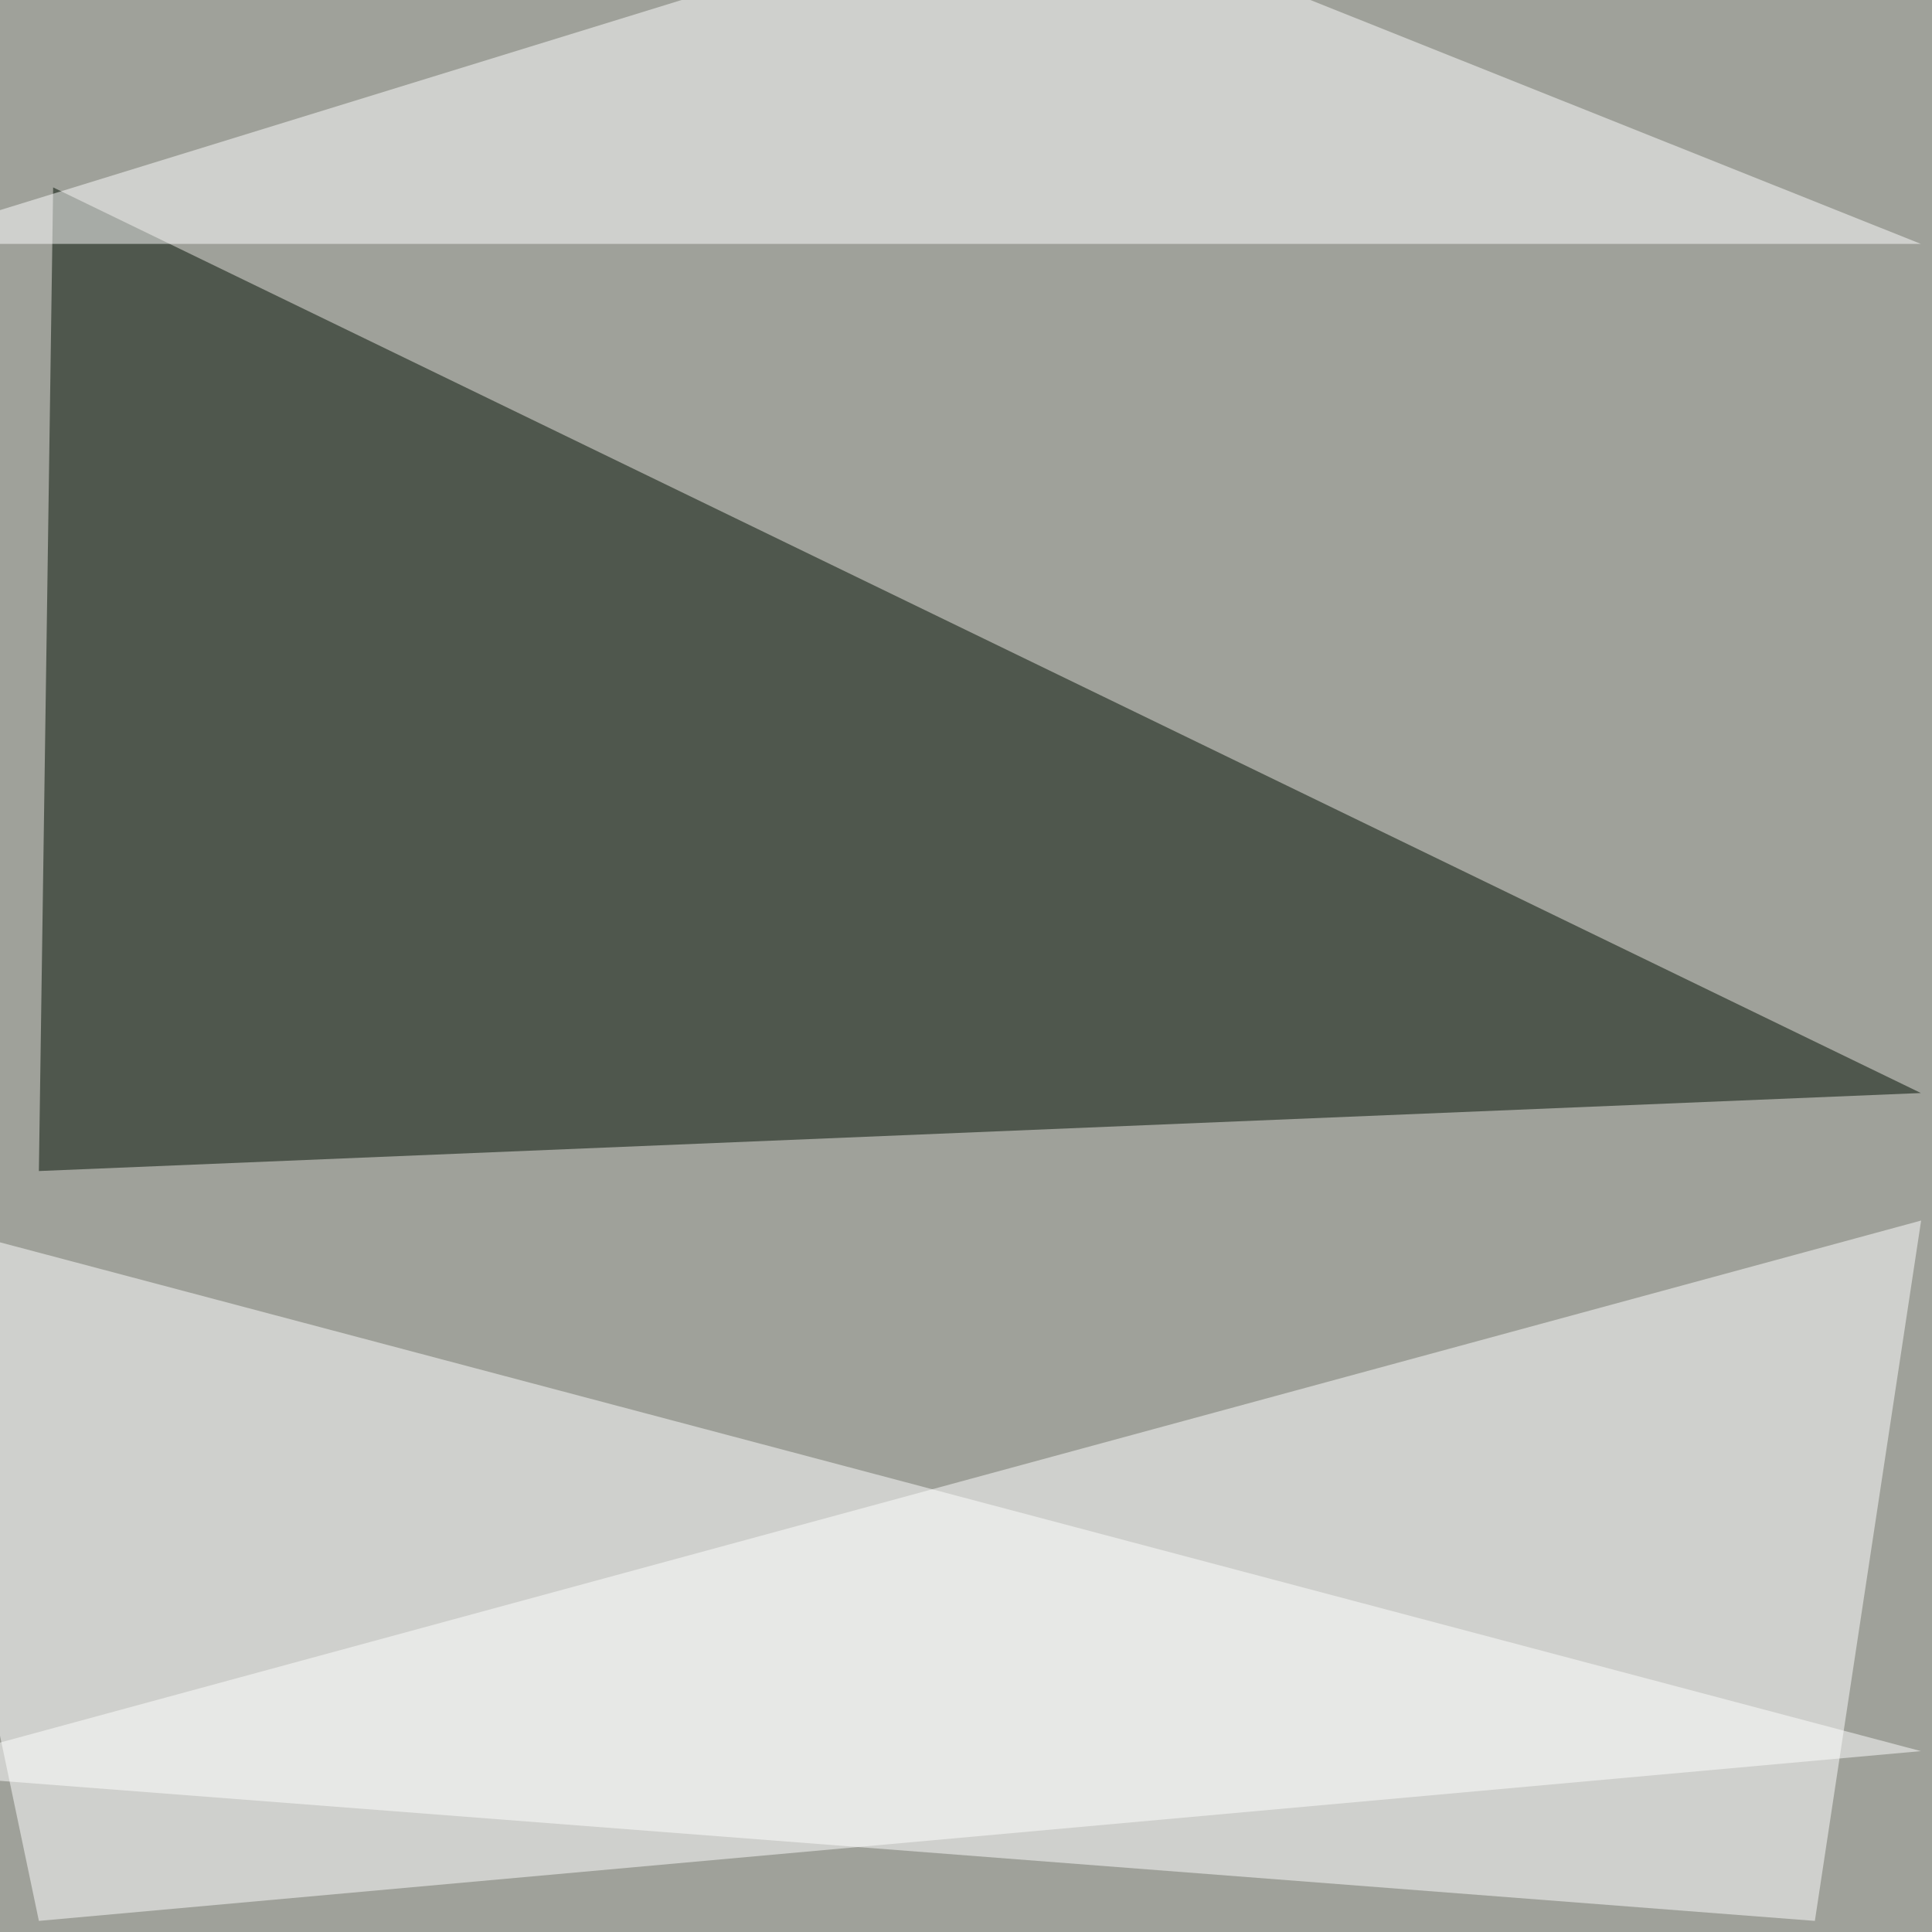
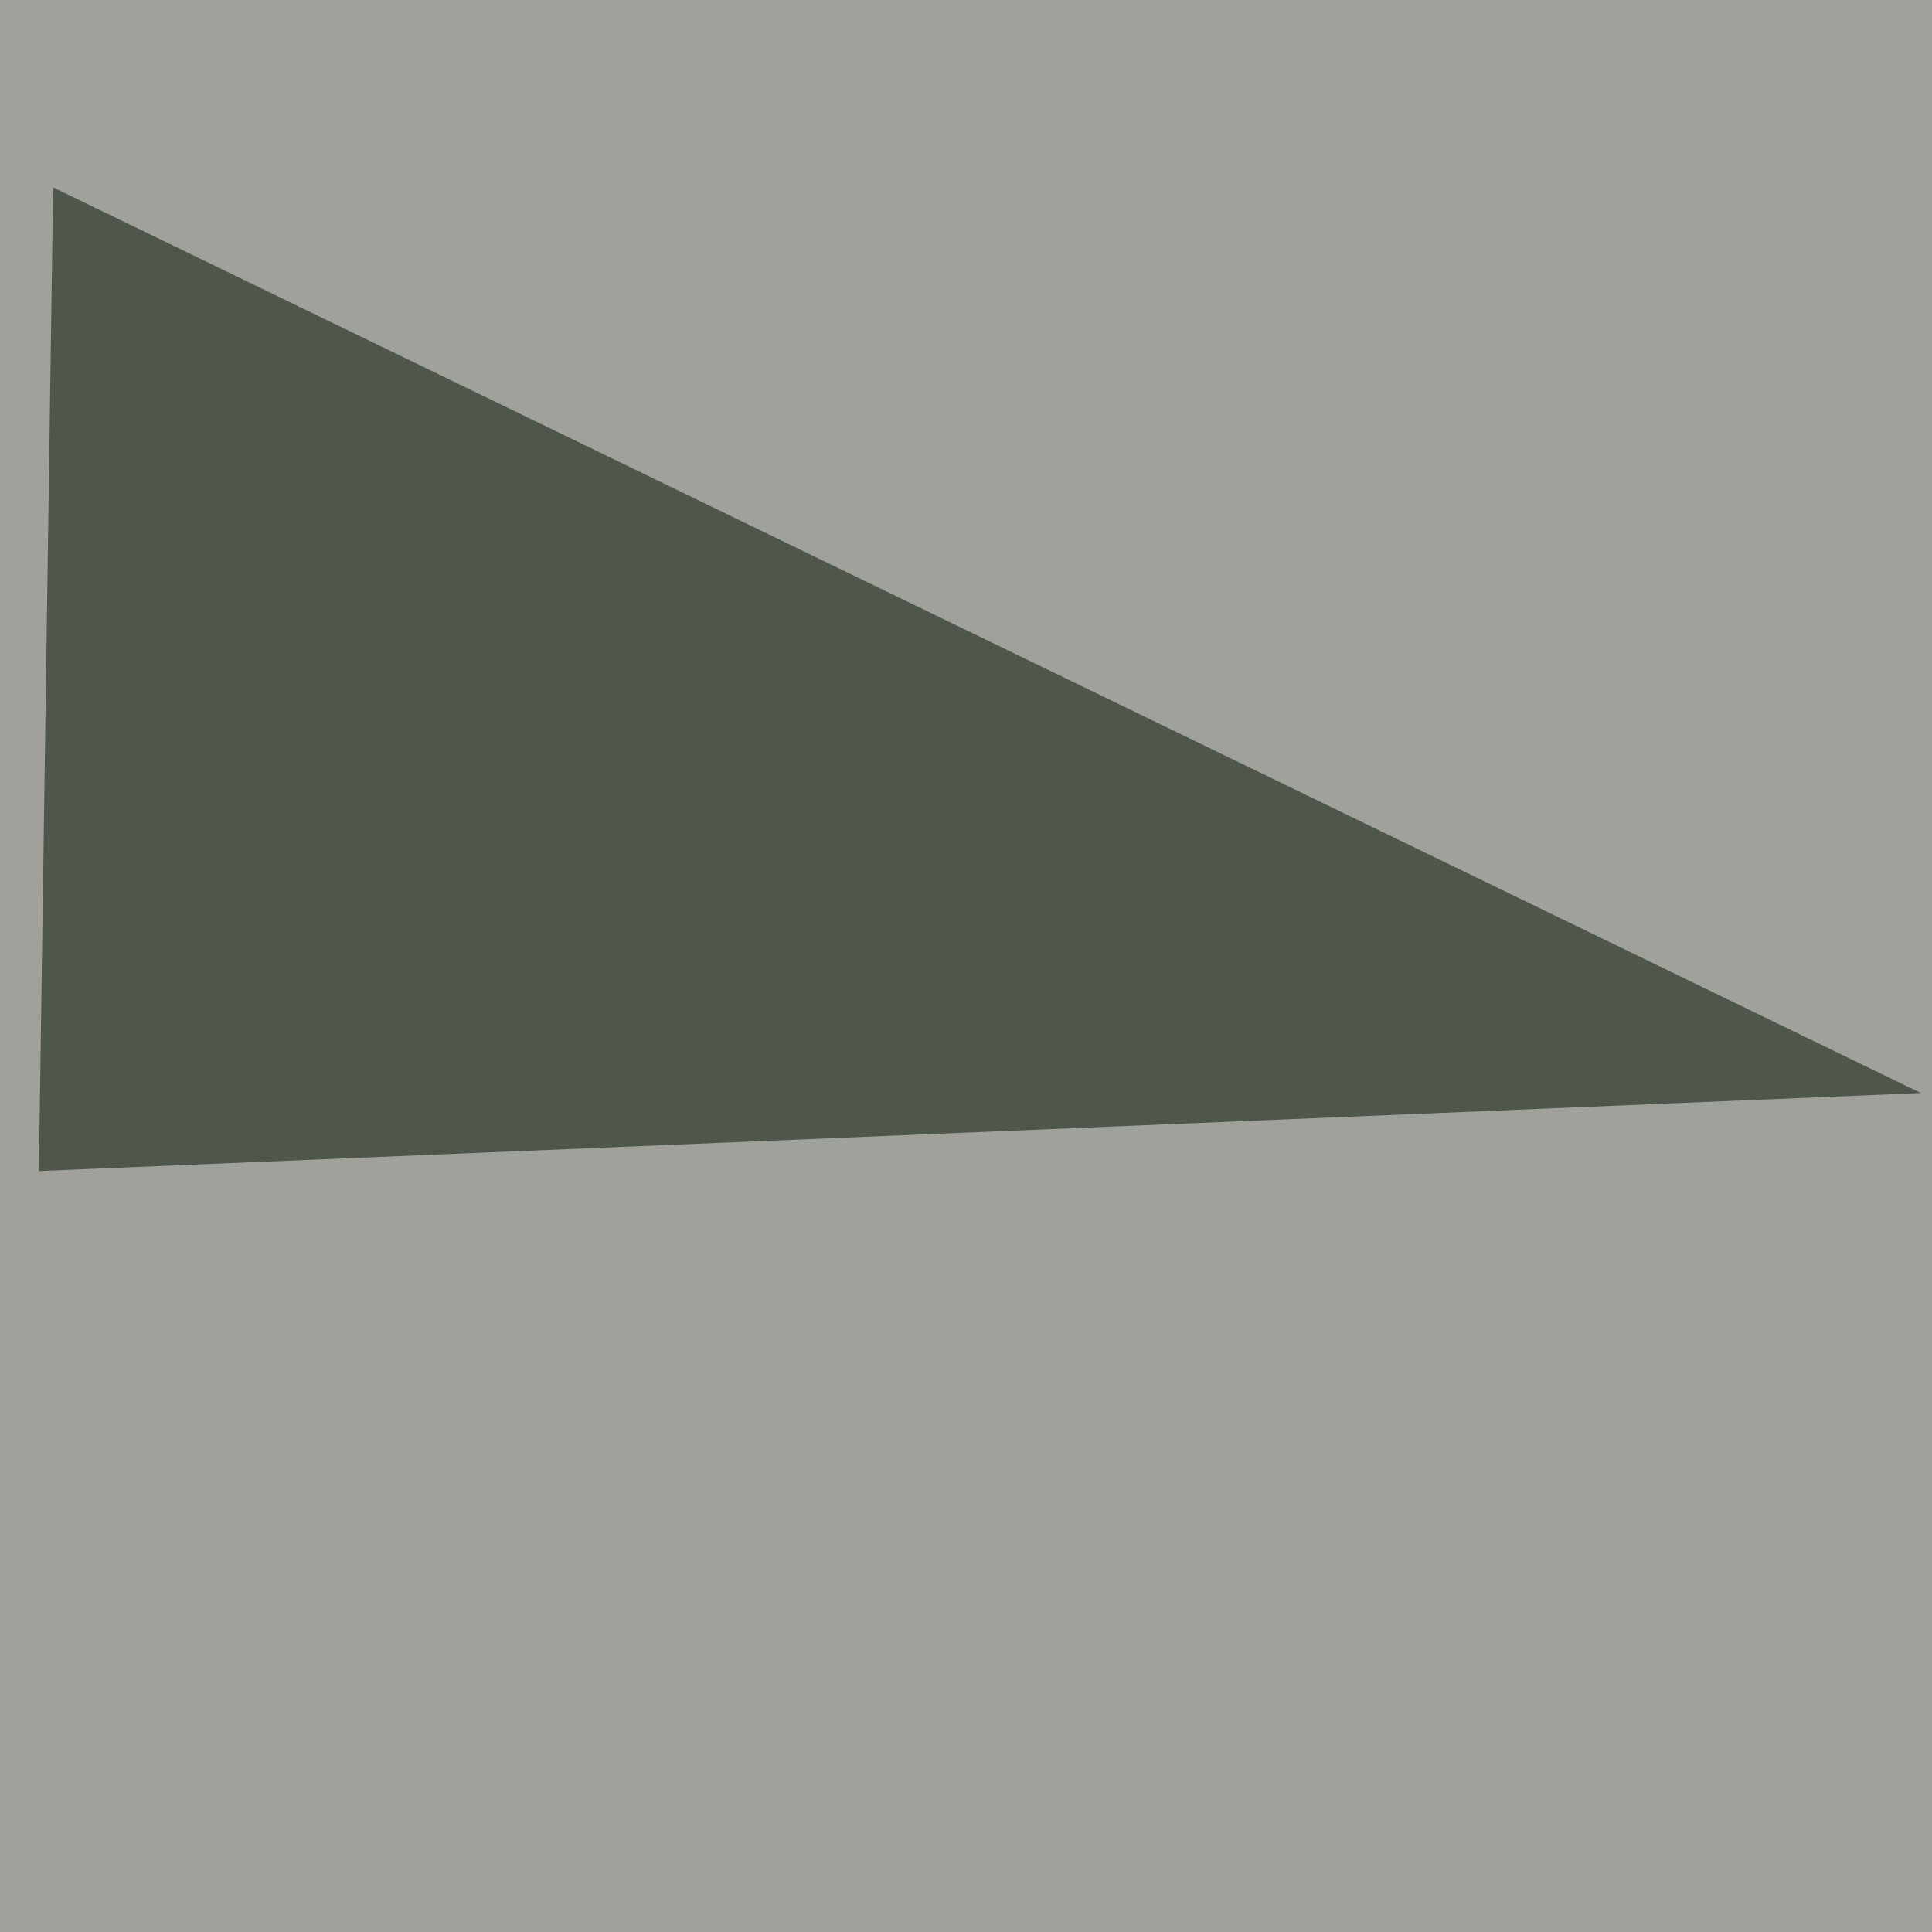
<svg xmlns="http://www.w3.org/2000/svg" width="800" height="800">
  <filter id="a">
    <feGaussianBlur stdDeviation="55" />
  </filter>
  <rect width="100%" height="100%" fill="#9fa19a" />
  <g filter="url(#a)">
    <g fill-opacity=".5">
      <path fill="#000f00" d="M16.1 484.9L22 77.6l773.4 375z" />
-       <path fill="#fff" d="M795.4 725.1L16.1 795.4l-61.5-293zm0-624.1L429.2-45.3-45.4 101z" />
-       <path fill="#fff" d="M-45.4 733.9l796.9 61.5 44-290z" />
    </g>
  </g>
</svg>